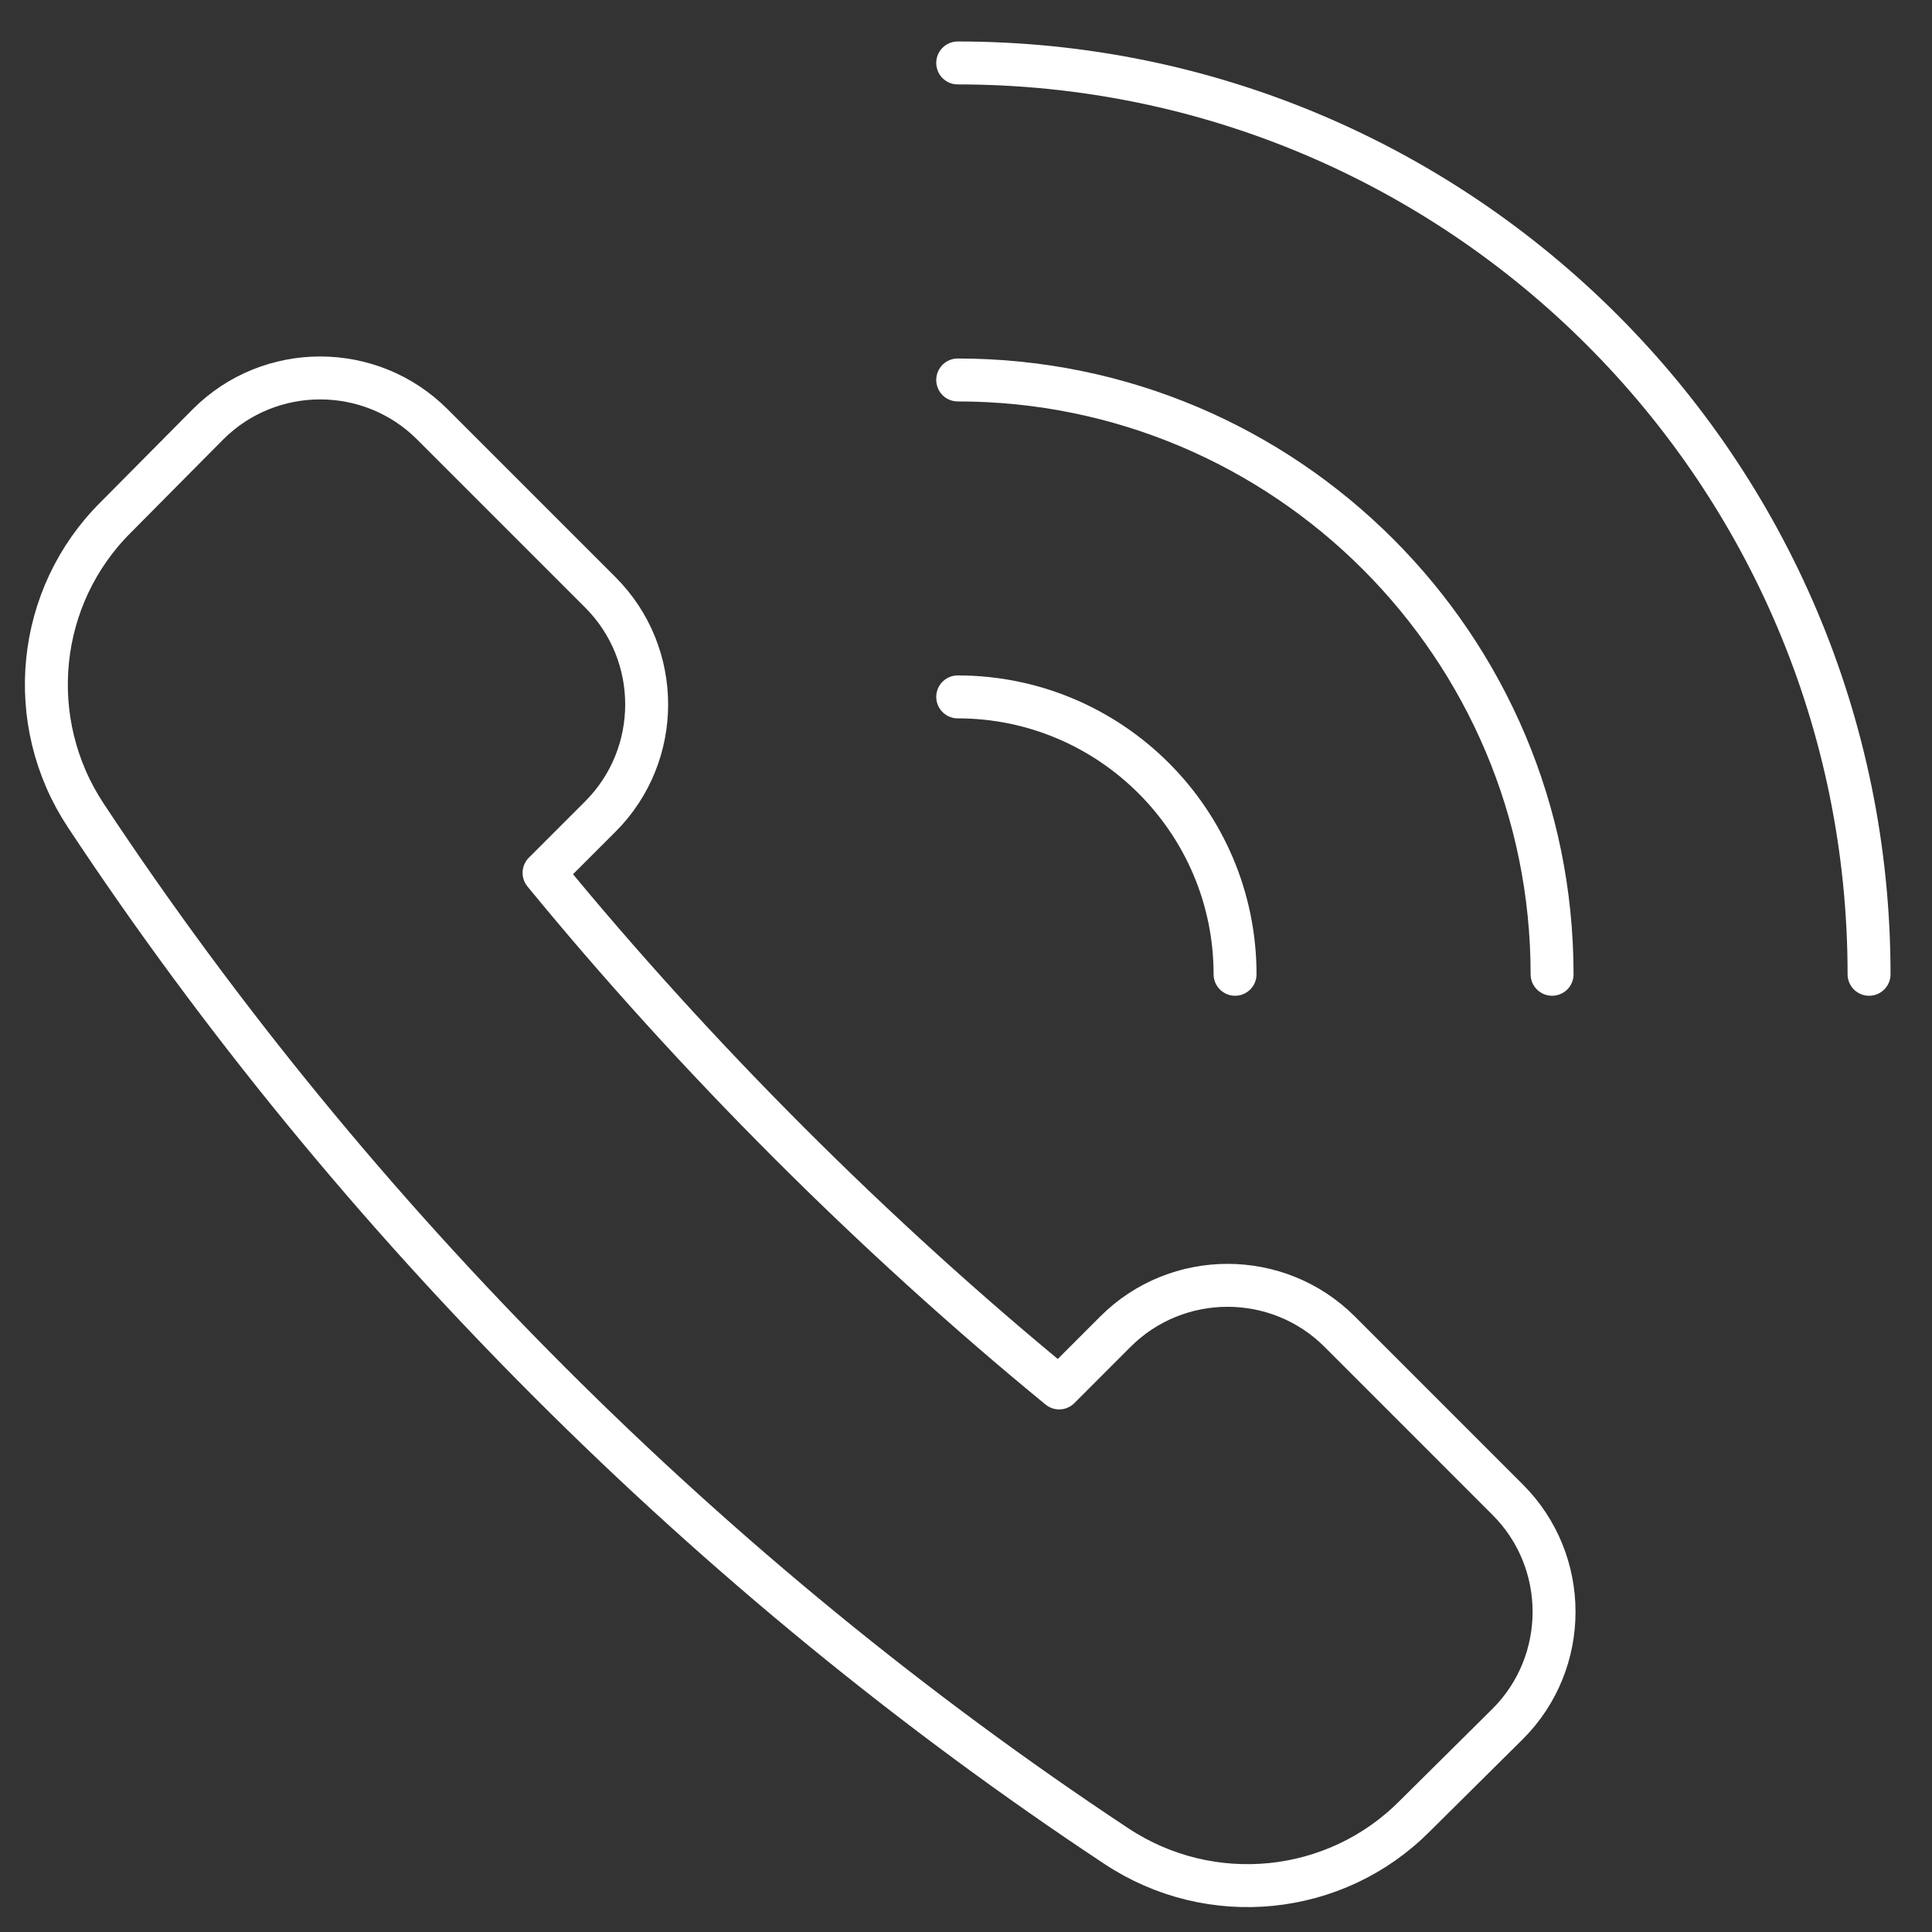
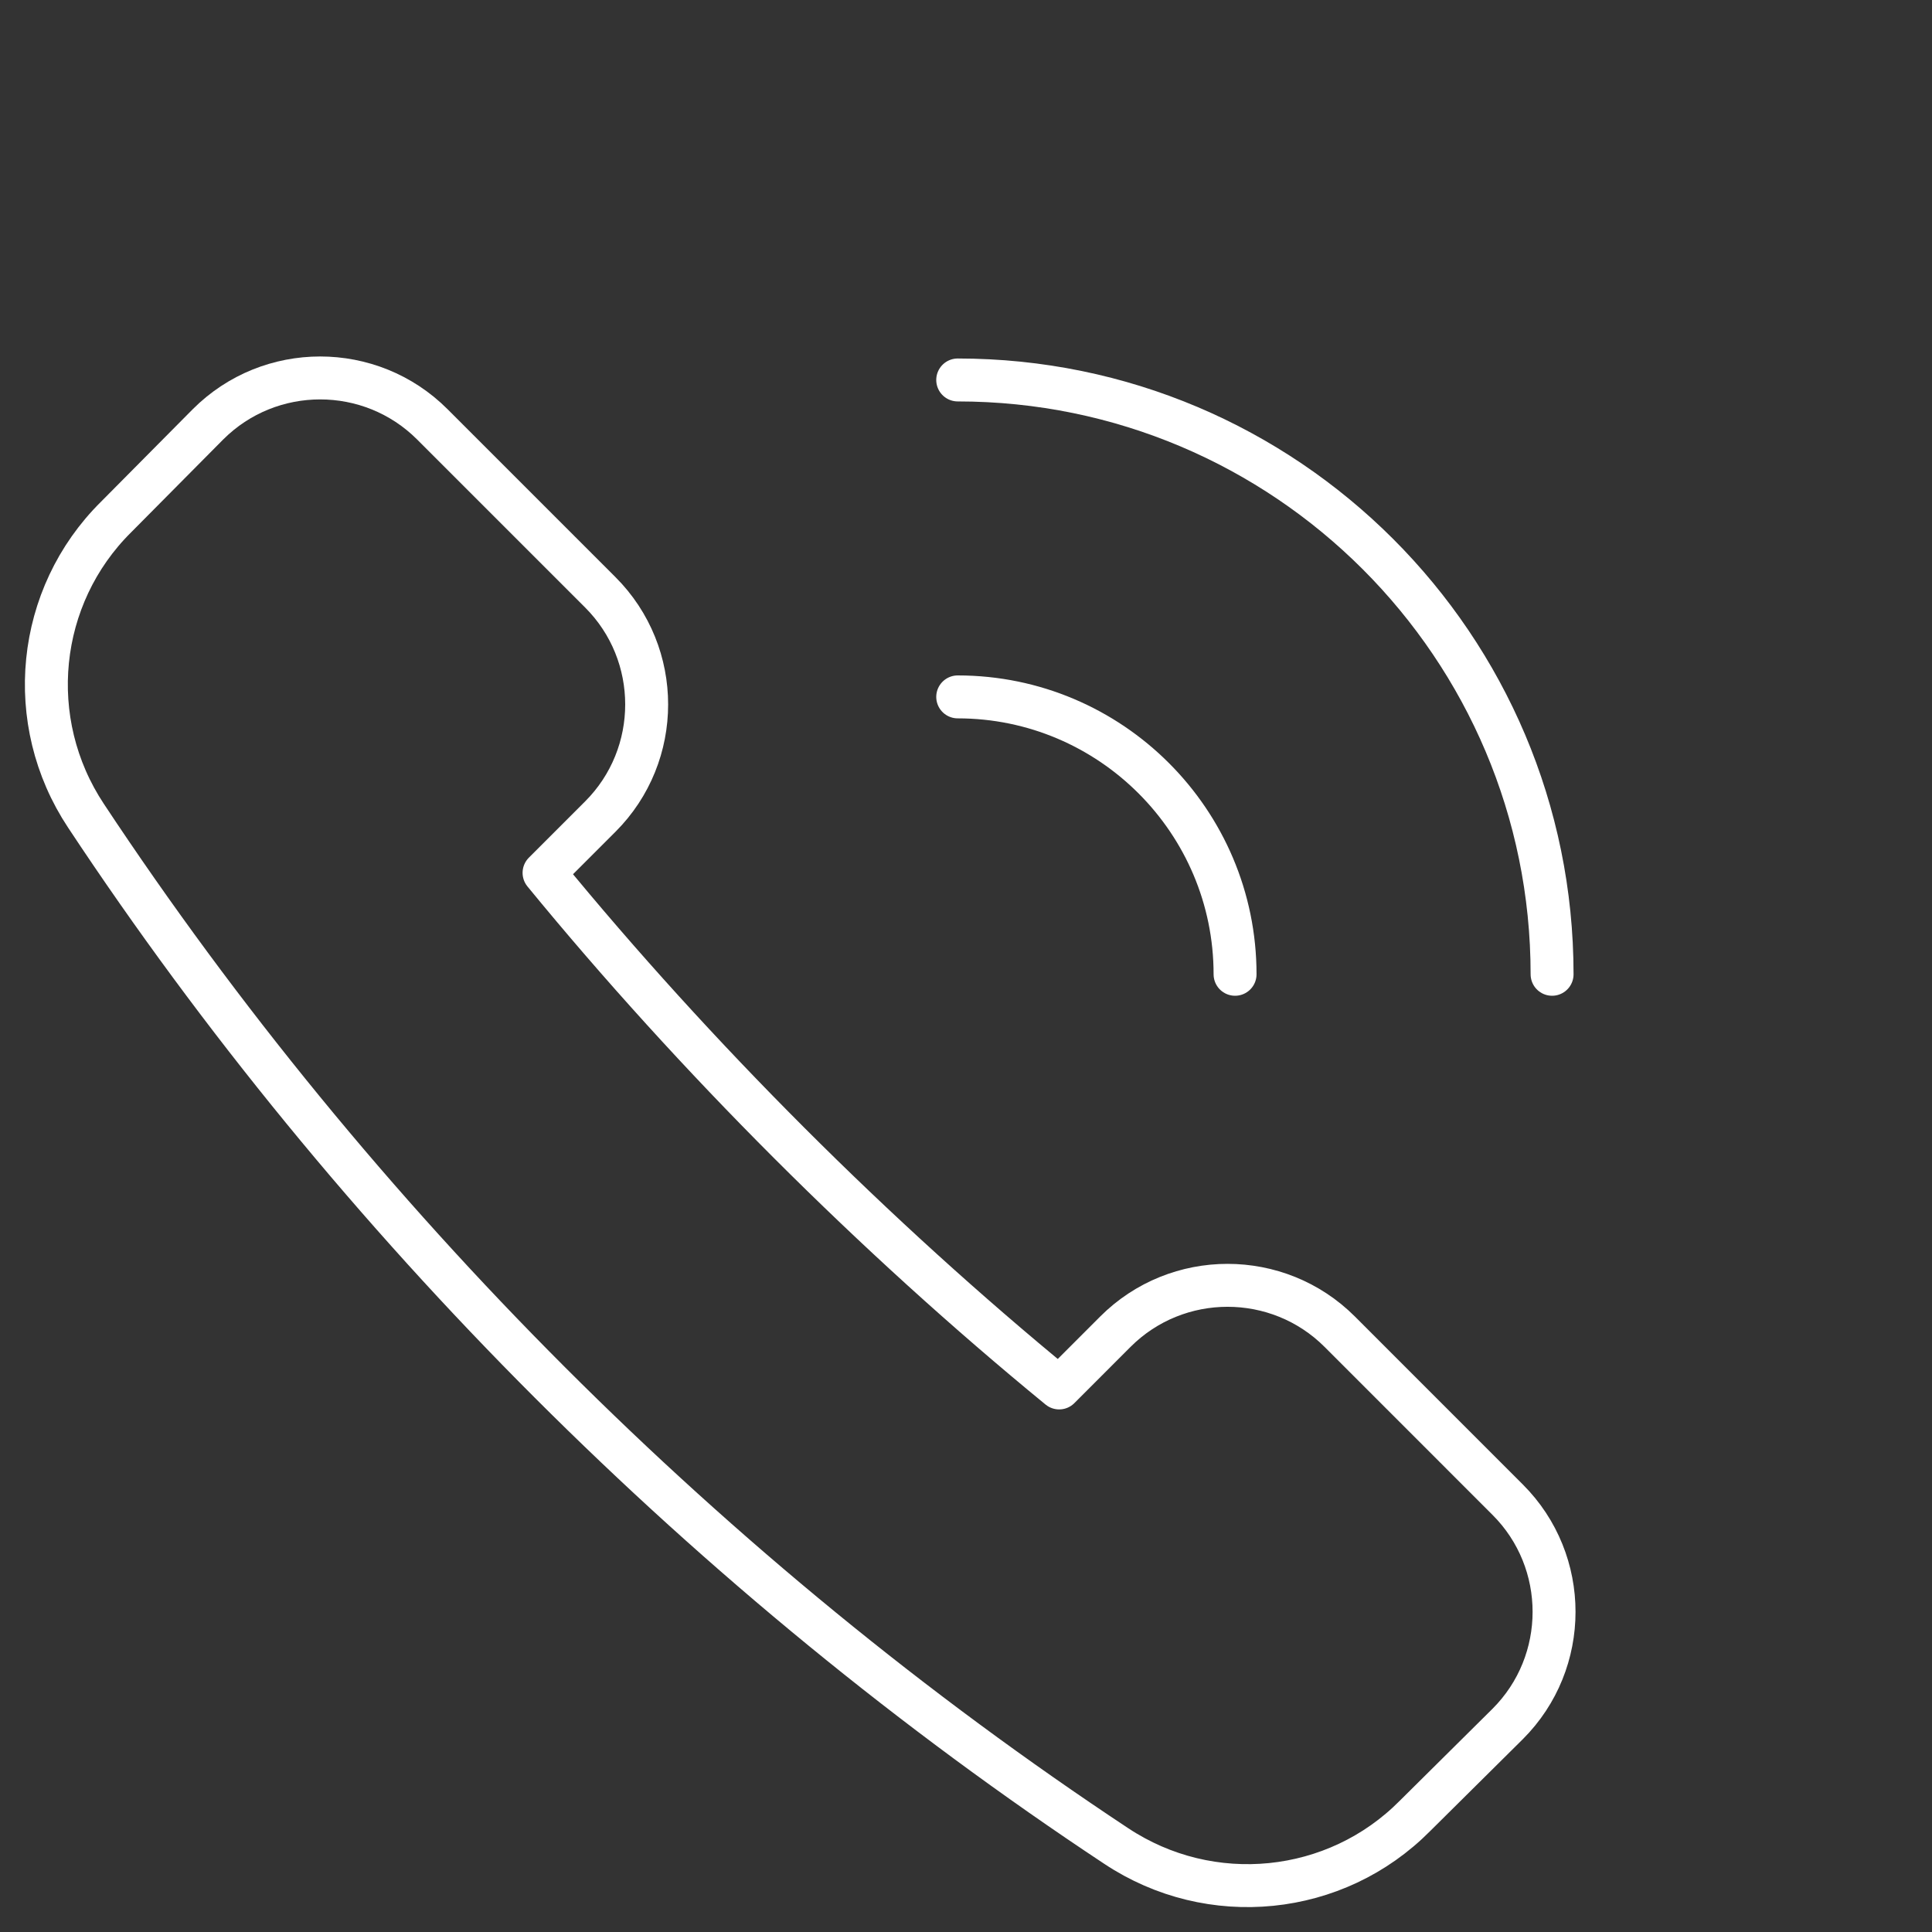
<svg xmlns="http://www.w3.org/2000/svg" width="45" height="45" viewBox="0 0 45 45" fill="none">
  <rect x="0" y="0" width="45" height="45" fill="#333333" stroke="none" />
  <path d="M13.982 19.02C15.422 17.58 15.422 15.236 13.982 13.796L10.069 9.883C8.629 8.443 6.285 8.443 4.845 9.883L2.704 12.042C0.84 13.888 0.545 16.804 2.003 19.001C8.242 28.433 16.567 36.758 25.999 42.997C28.195 44.455 31.112 44.16 32.958 42.295L35.117 40.154C36.557 38.715 36.557 36.37 35.117 34.931L31.204 31.017C29.764 29.578 27.42 29.578 25.98 31.017L24.67 32.328C20.369 28.802 16.197 24.631 12.672 20.33L13.982 19.02Z" stroke="white" stroke-miterlimit="10" stroke-linecap="round" stroke-linejoin="round" />
-   <path d="M22.307 1.466C34.028 1.466 43.534 10.972 43.534 22.693" stroke="white" stroke-miterlimit="10" stroke-linecap="round" stroke-linejoin="round" />
  <path d="M22.307 8.85C29.949 8.85 36.151 15.052 36.151 22.693" stroke="white" stroke-miterlimit="10" stroke-linecap="round" stroke-linejoin="round" />
  <path d="M22.307 16.232C25.869 16.232 28.767 19.13 28.767 22.693" stroke="white" stroke-miterlimit="10" stroke-linecap="round" stroke-linejoin="round" />
</svg>